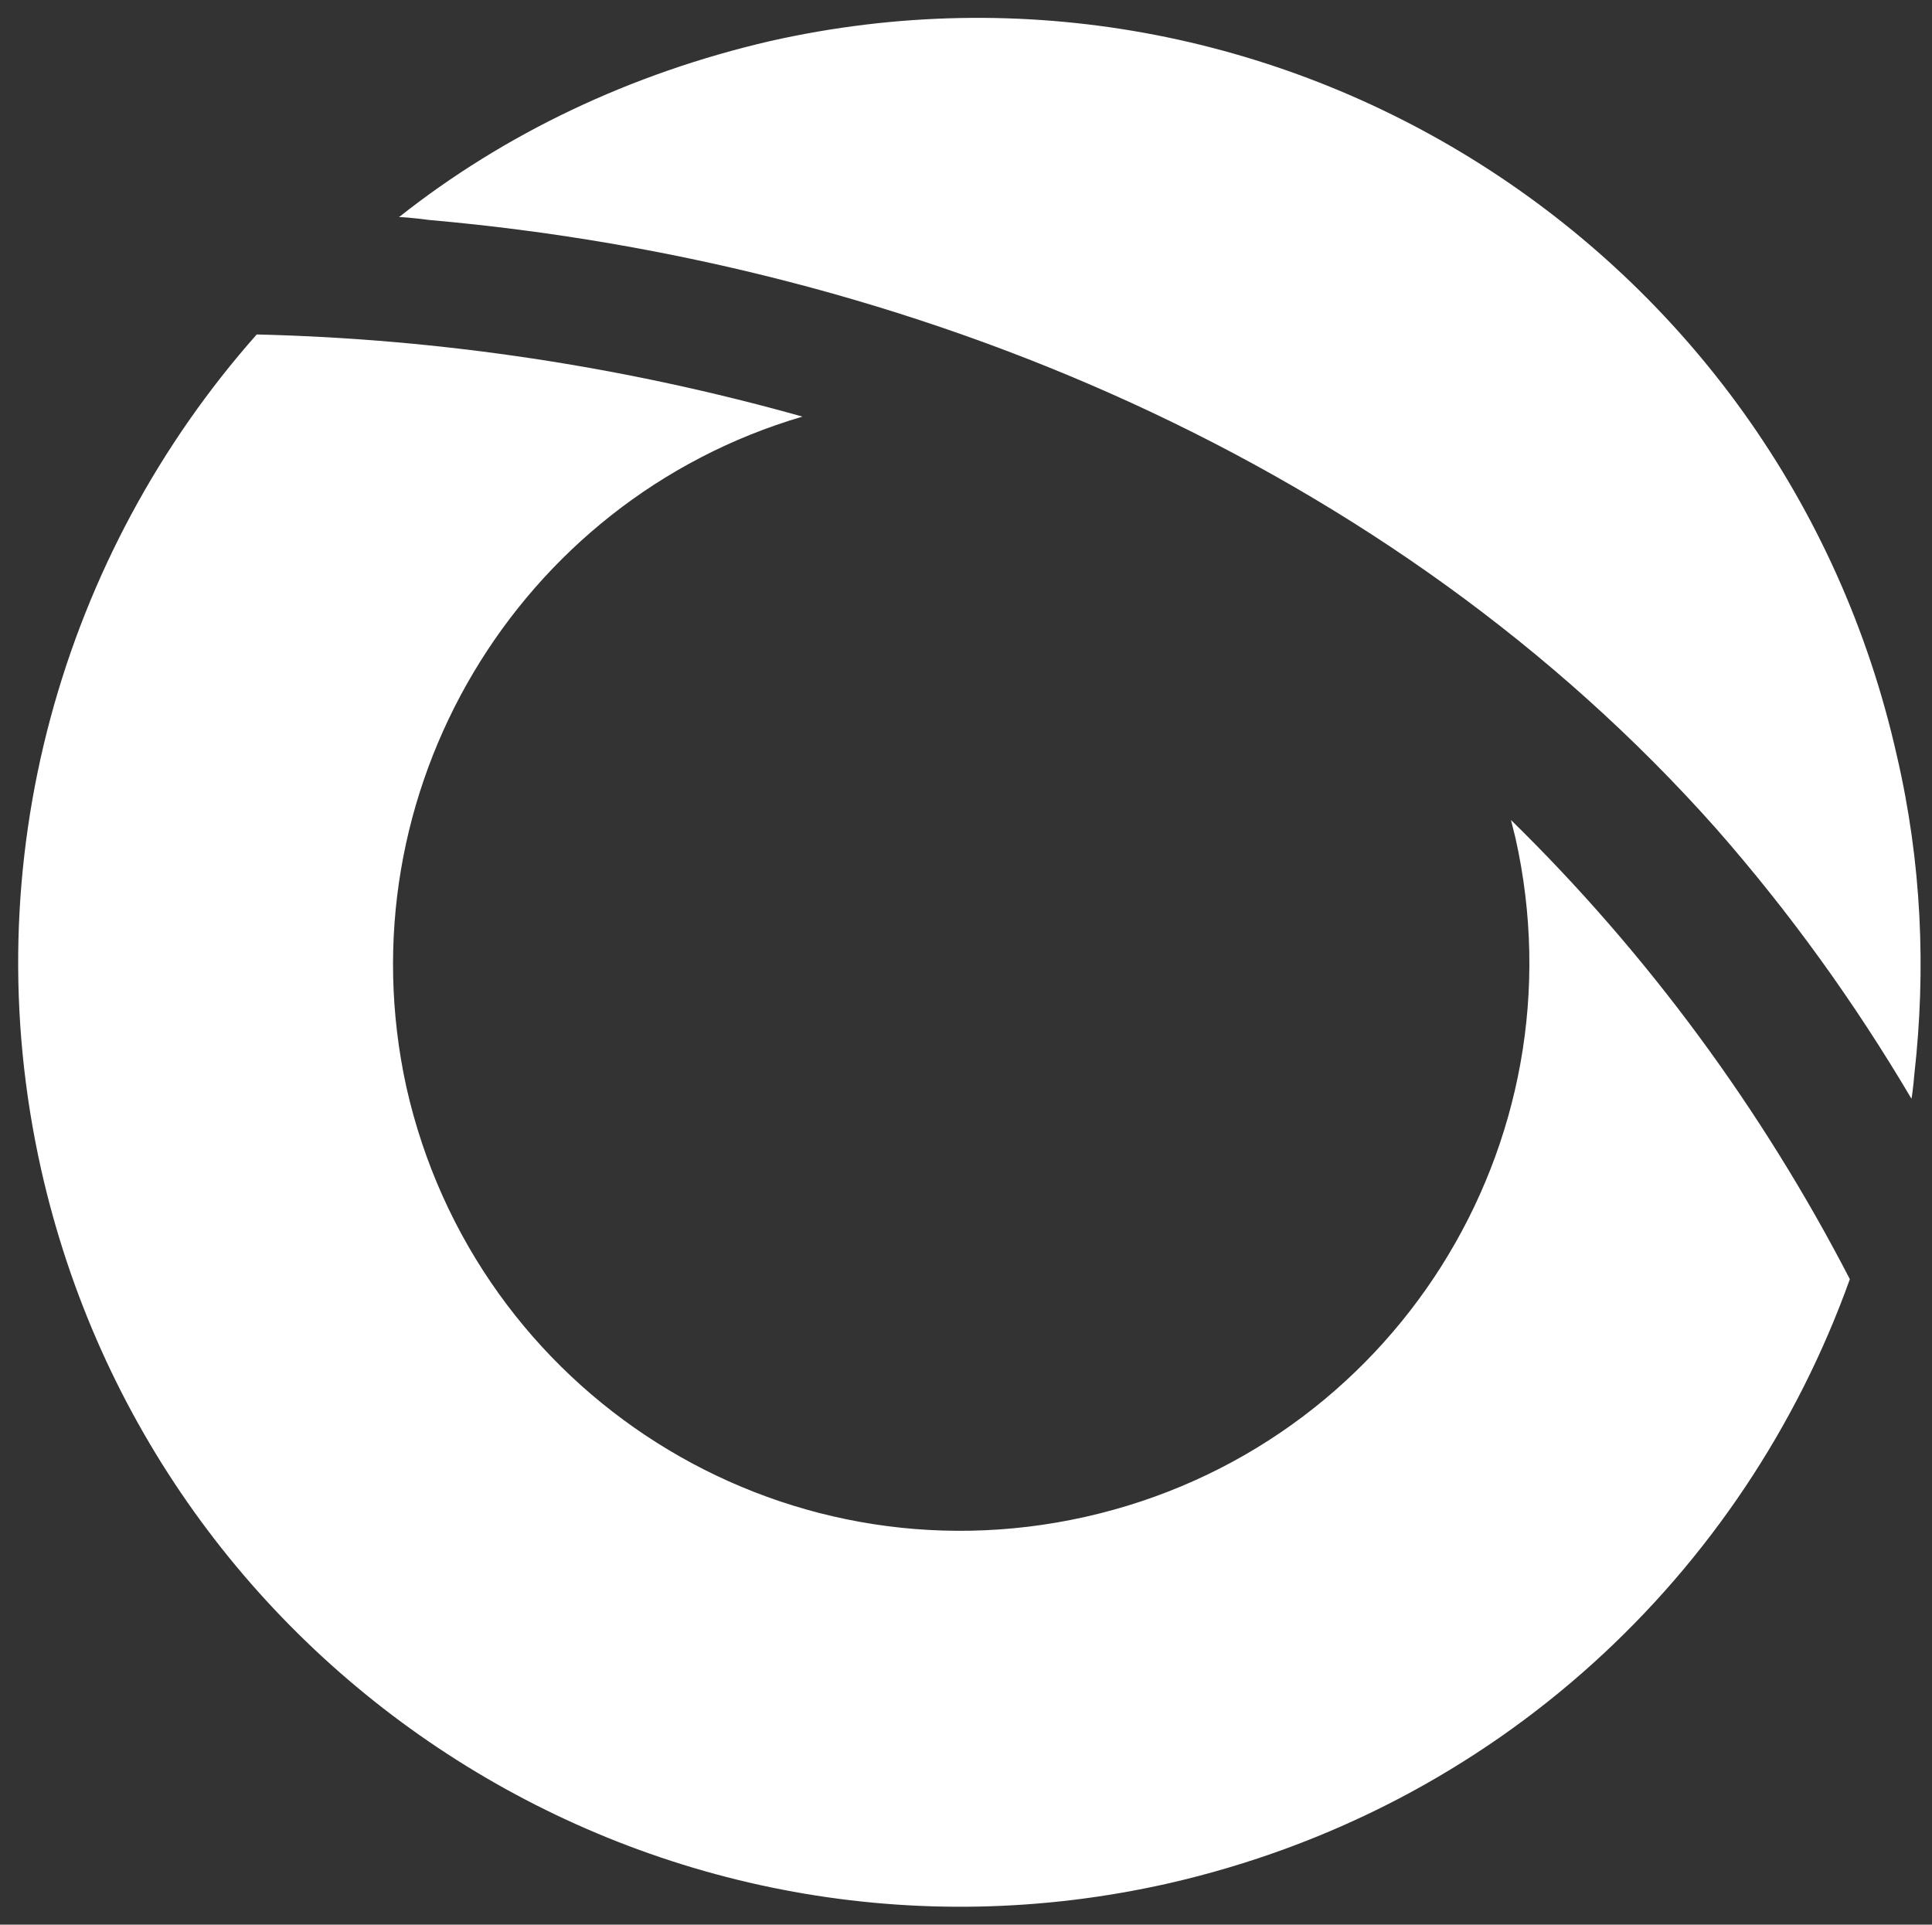
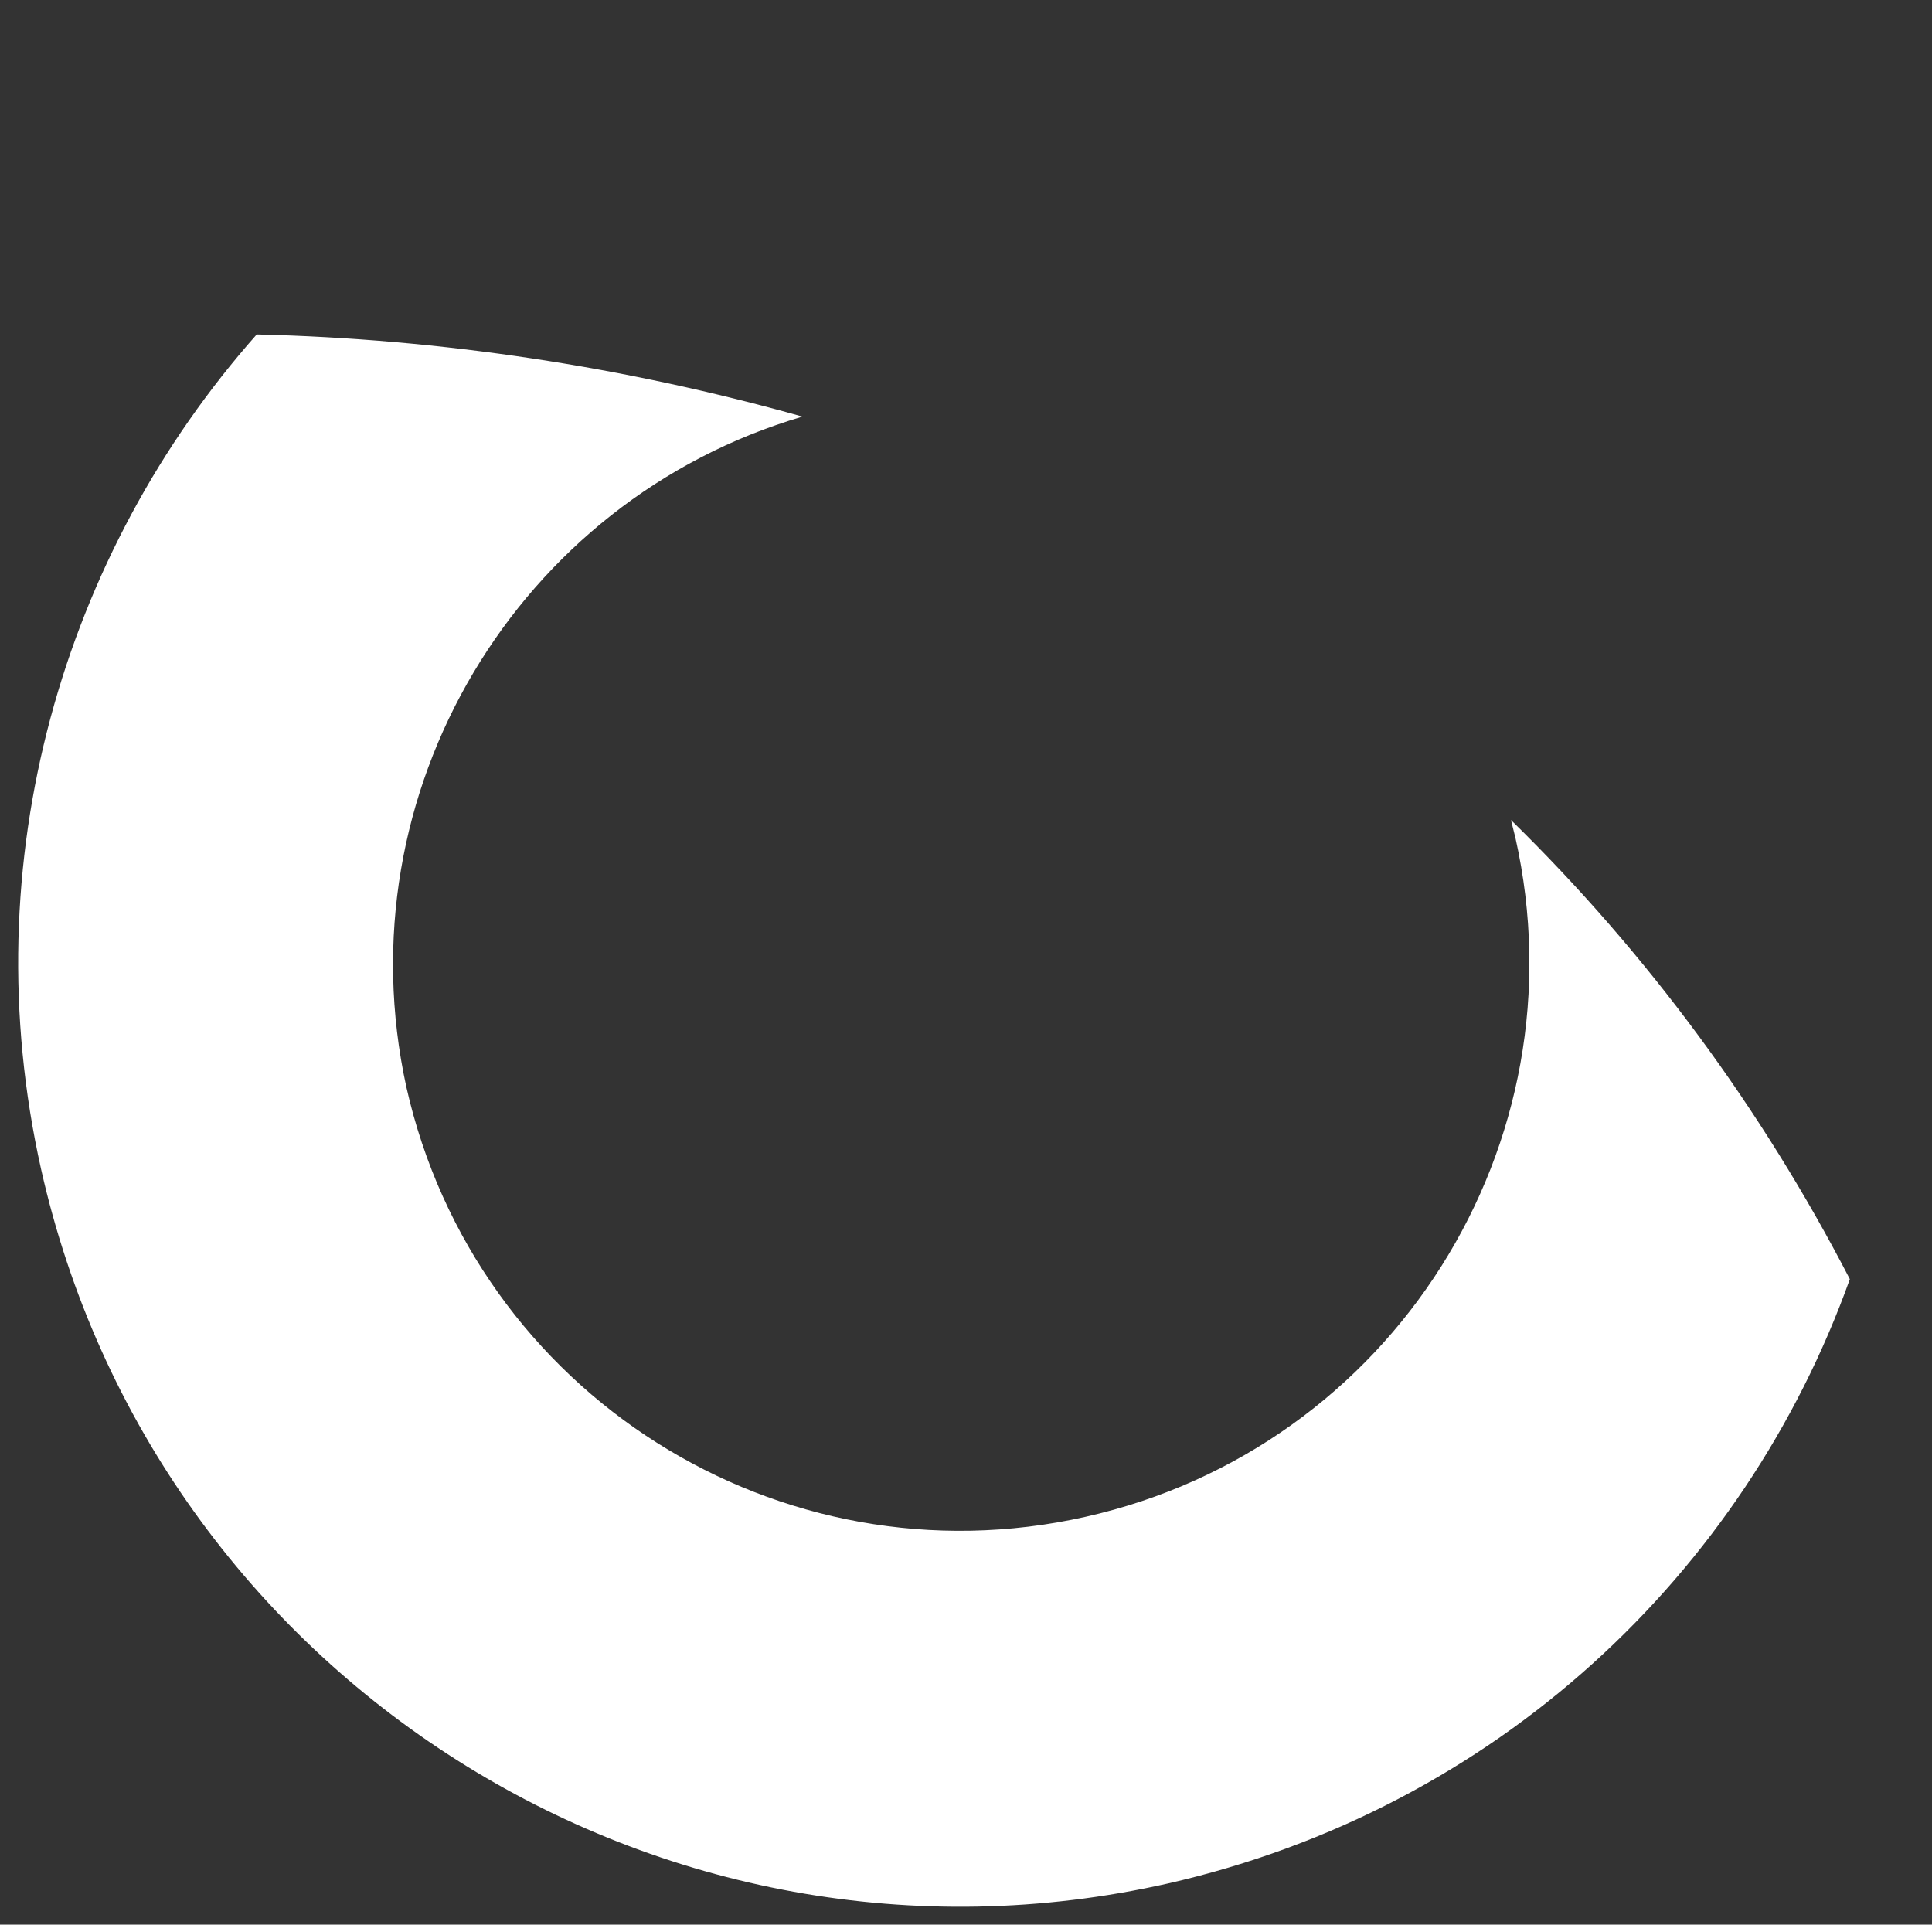
<svg xmlns="http://www.w3.org/2000/svg" xml:space="preserve" id="Calque_2_00000127033159869923269700000000144830278011682445_" x="0" y="0" style="enable-background:new 0 0 131.7 131.2" version="1.1" viewBox="0 0 131.7 131.2">
  <rect x="0" y="0" width="131.7" height="131.2" fill="#333333" stroke="none" />
  <style>.st0{fill-rule:evenodd;clip-rule:evenodd;fill:#fff}</style>
  <g id="LOGO_INVIVOO_-_BEYOND_TECH">
    <g id="INVIVOO">
      <g id="O_2">
        <path id="O" d="M17.5 22.8c12.6.3 25.1 2.2 37.2 5.6-19.4 5.7-31.4 25.6-27 45.7 4.7 20.9 25.4 34 46.3 29.3 20.9-4.7 34-25.4 29.3-46.3l-.3-1.2c9.3 9.1 17.1 19.7 23.1 31.3-7.2 20.1-24.1 36.1-46.5 41.2-34.6 7.8-69-14-76.8-48.7-4.7-21 1.5-42 14.7-56.9z" class="st0" />
-         <path d="M129.3 51.5C121.5 16.8 87.1-5 52.5 2.8 43 5 34.4 9.1 27.2 14.8c.6 0 2.1.2 2.1.2 32.9 2.9 65.6 16.6 87.7 41.5 5 5.7 9.4 11.8 13.3 18.4.1-.5.2-1.7.2-1.7.8-7.1.5-14.4-1.2-21.7z" class="st0" />
      </g>
    </g>
  </g>
</svg>